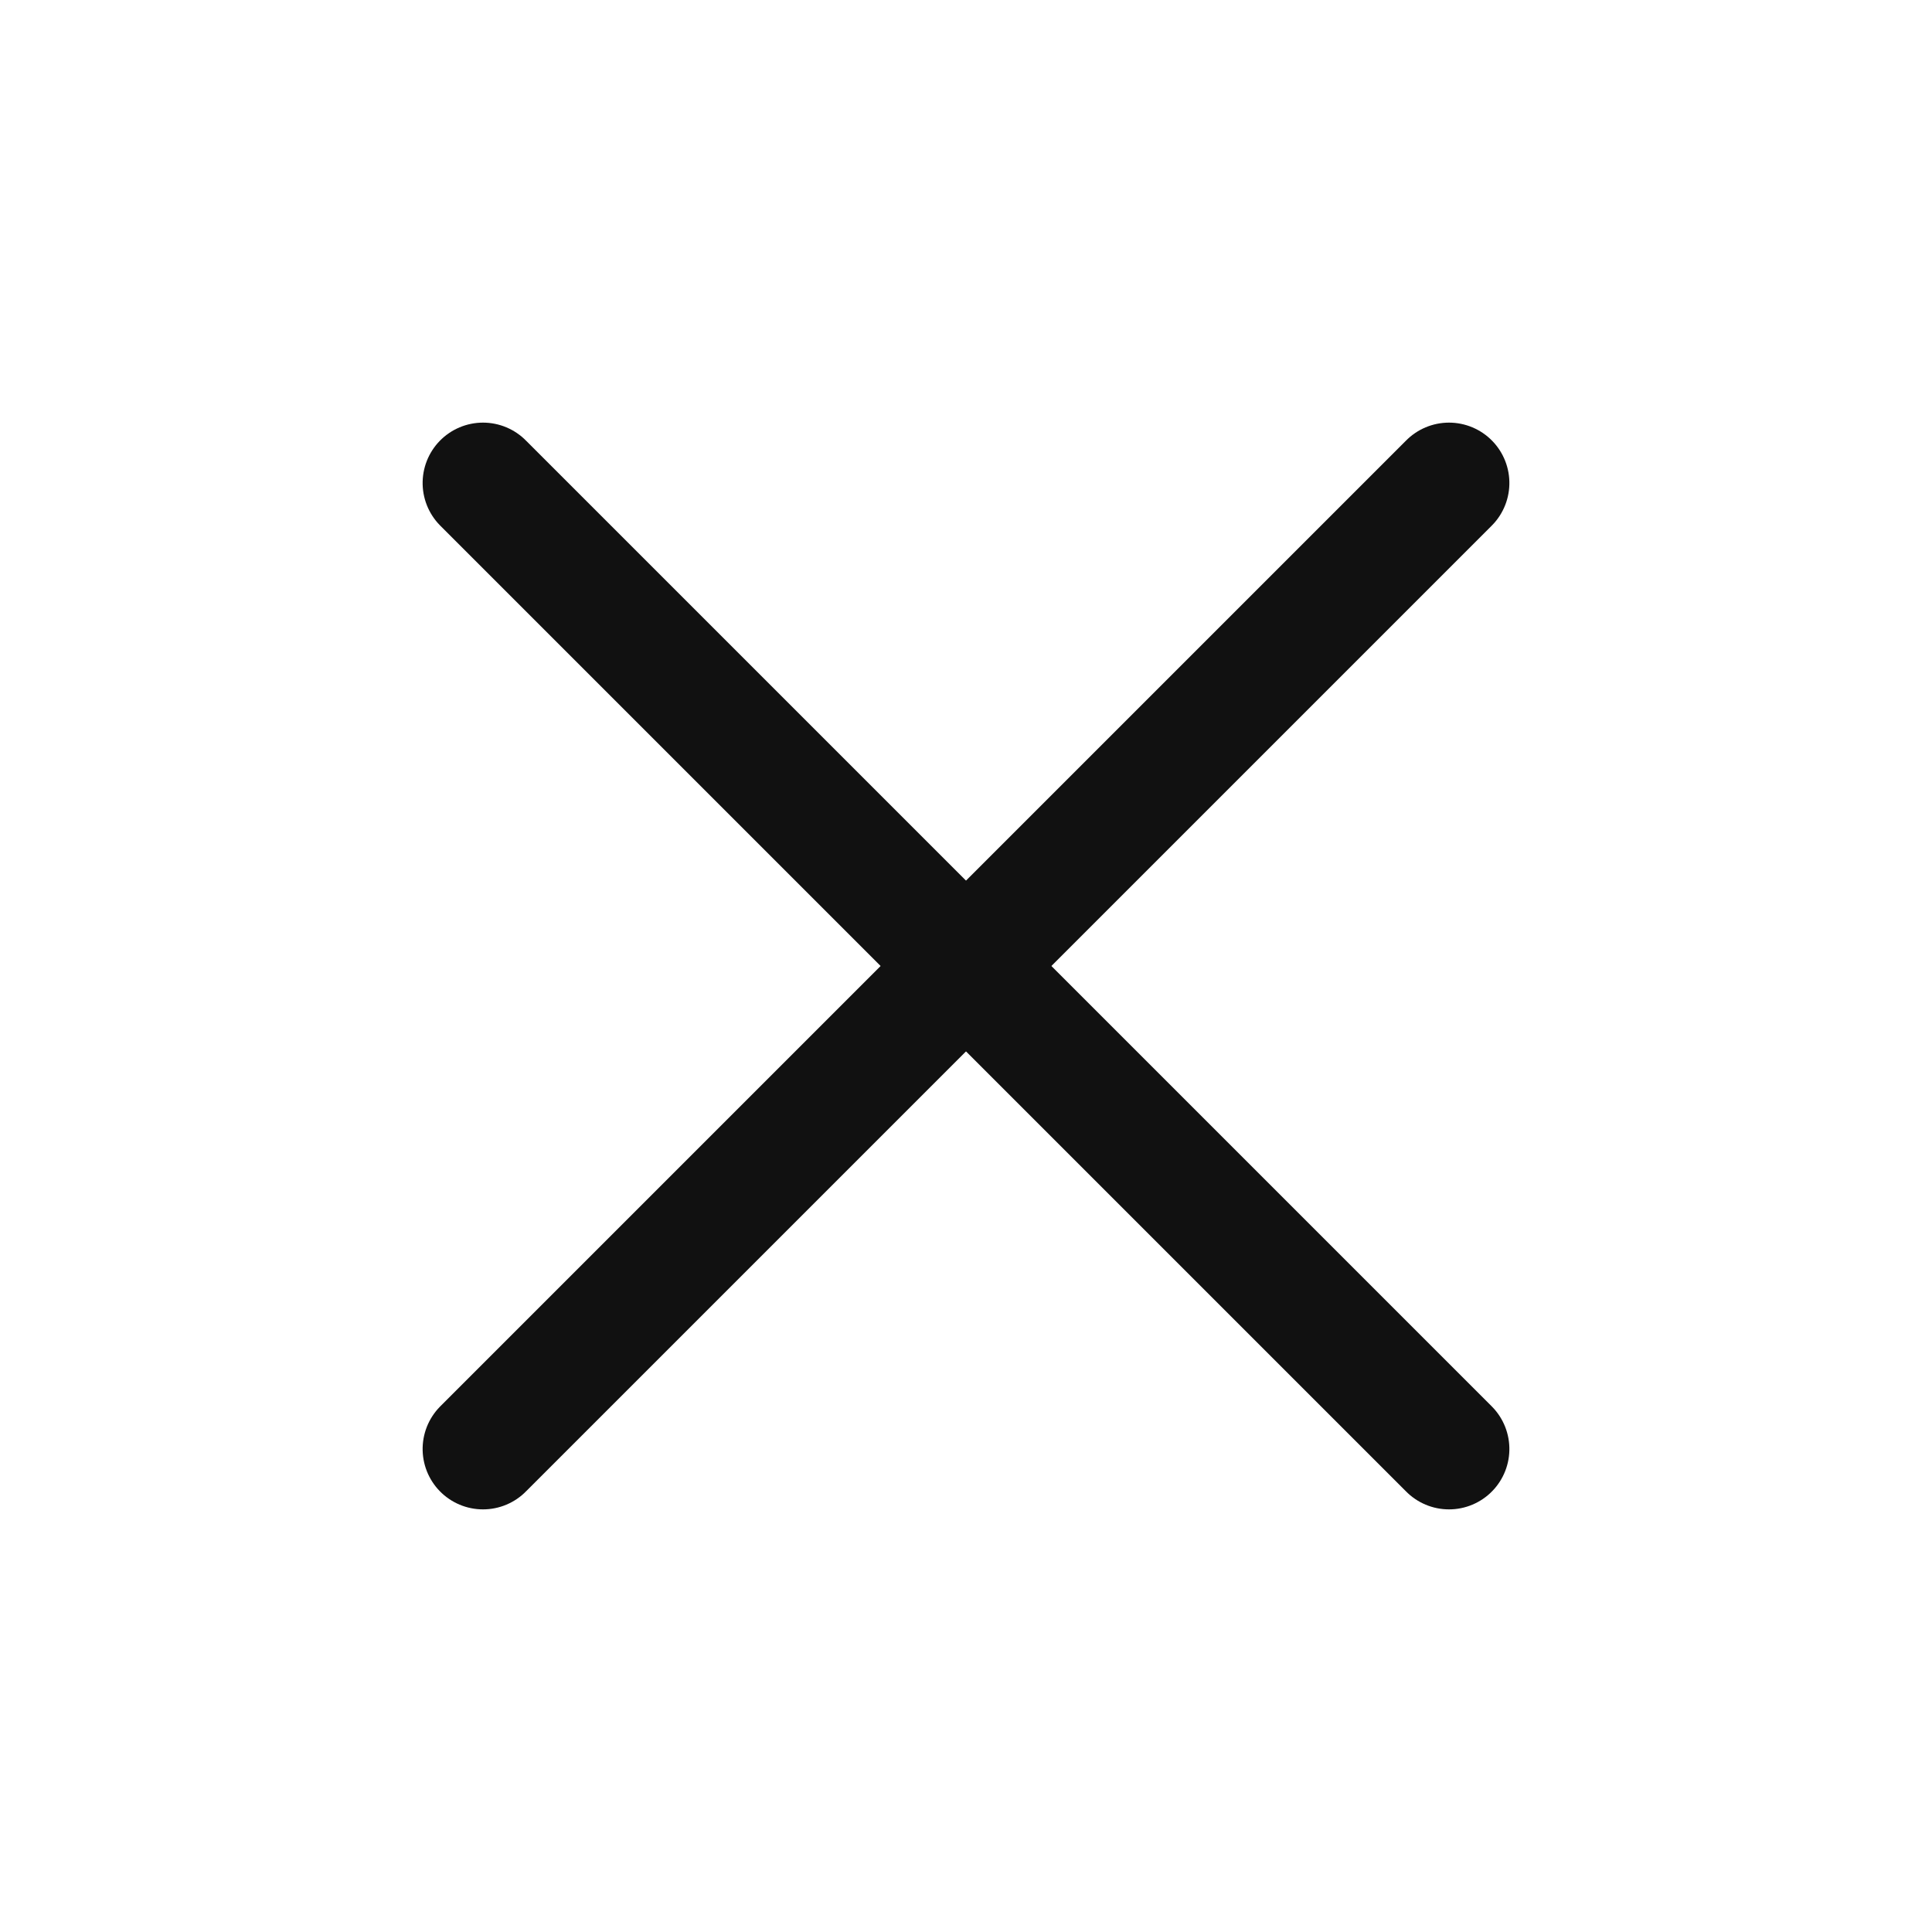
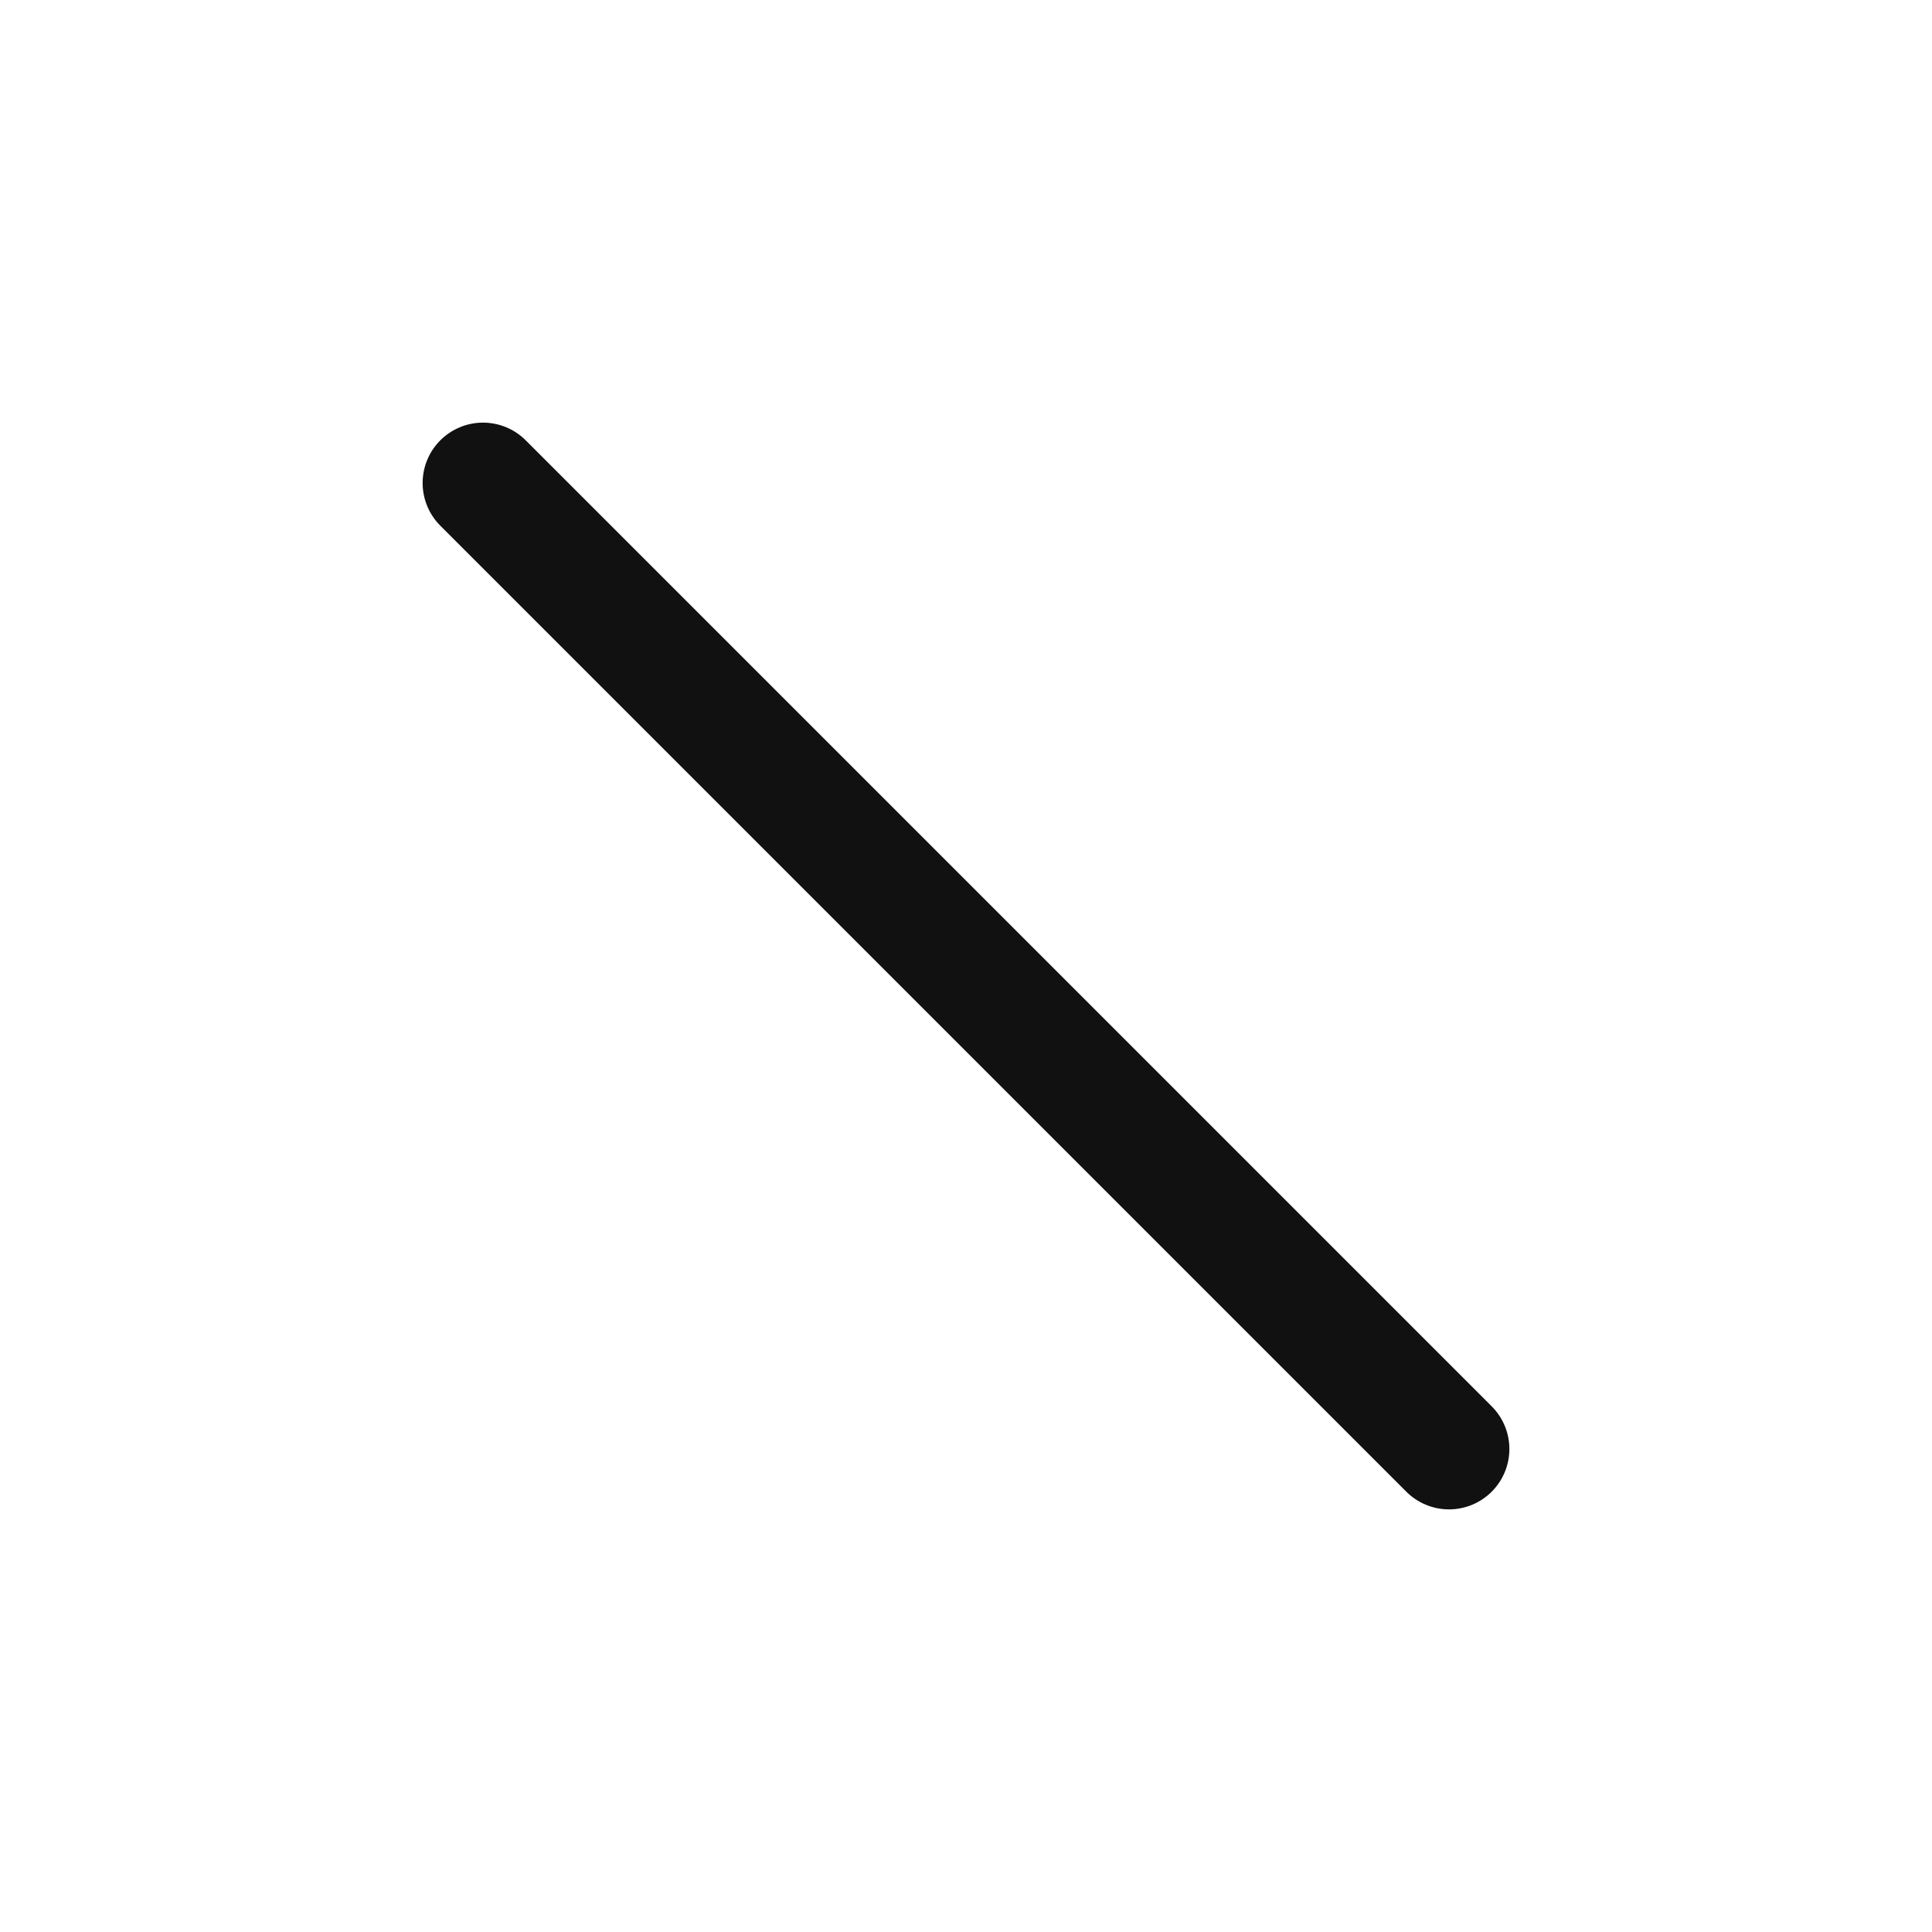
<svg xmlns="http://www.w3.org/2000/svg" width="24" height="24" viewBox="0 0 24 24">
  <path data-name="패스 3877" d="M0 12 12 0" transform="rotate(-90 12 6)" style="fill:none;stroke:#111;stroke-linecap:round;stroke-linejoin:round;stroke-width:1.5px" />
-   <path data-name="패스 3878" d="m0 0 12 12" transform="rotate(-90 12 6)" style="fill:none;stroke:#111;stroke-linecap:round;stroke-linejoin:round;stroke-width:1.5px" />
</svg>